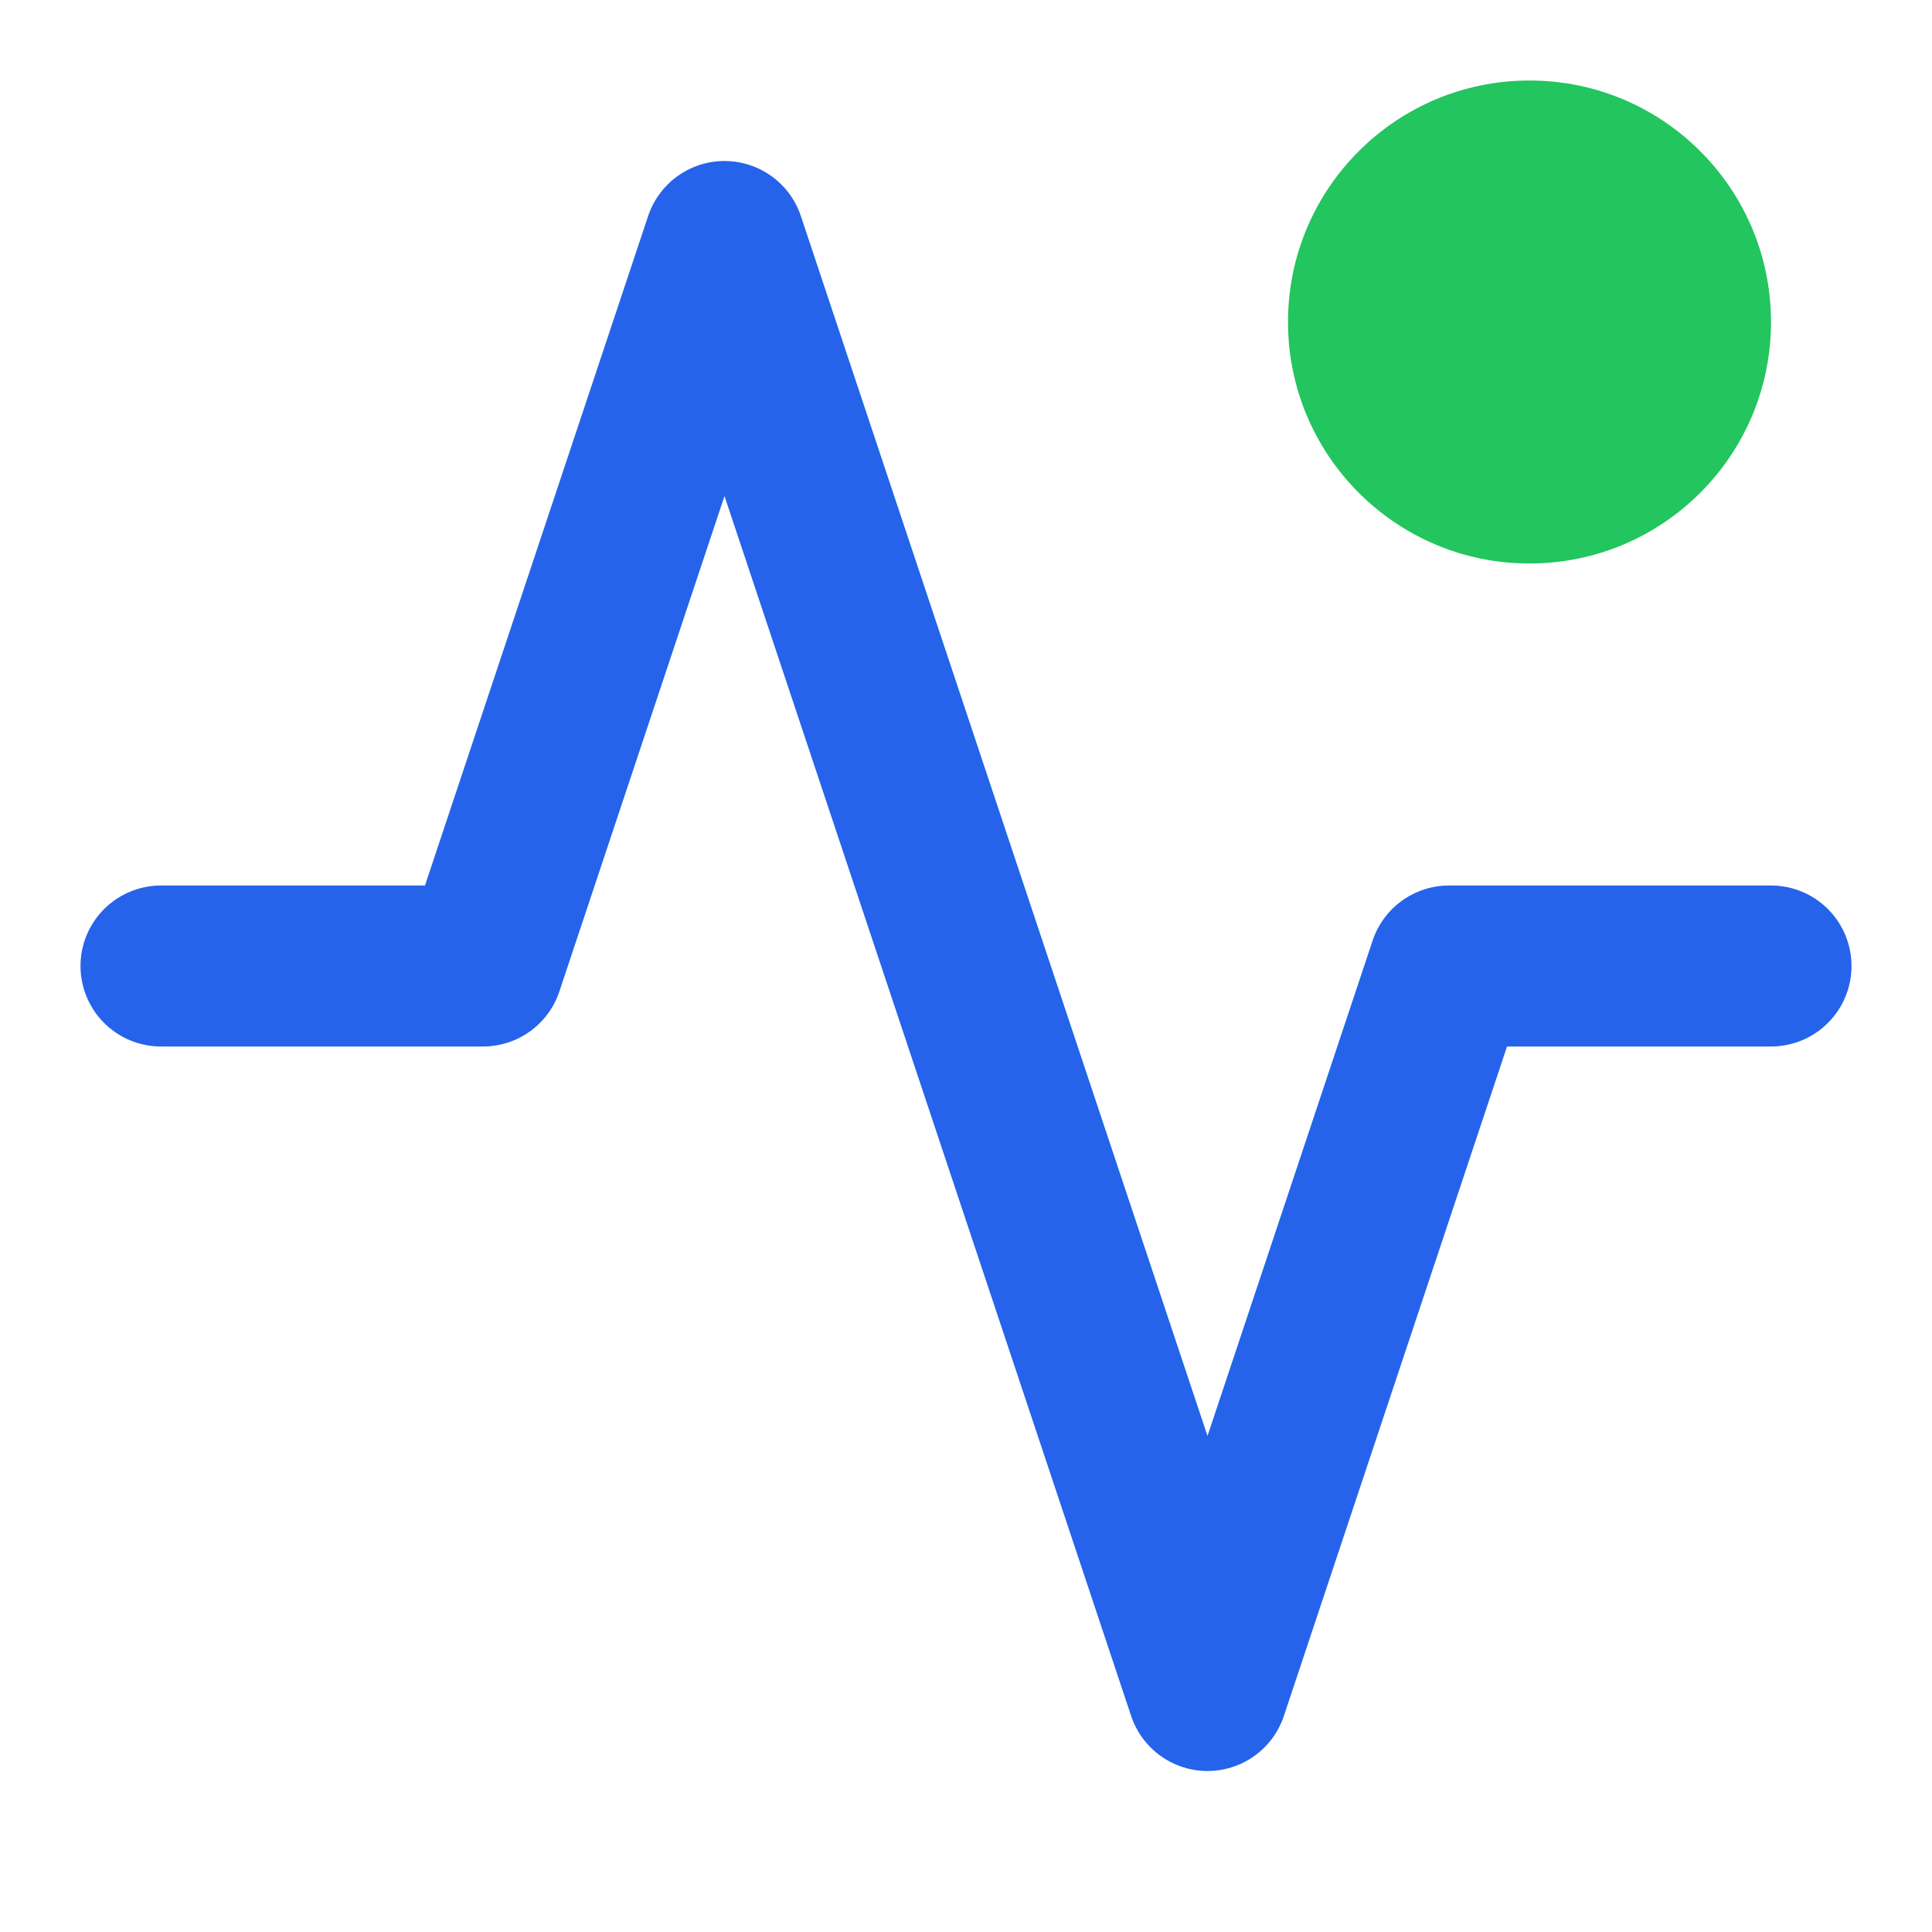
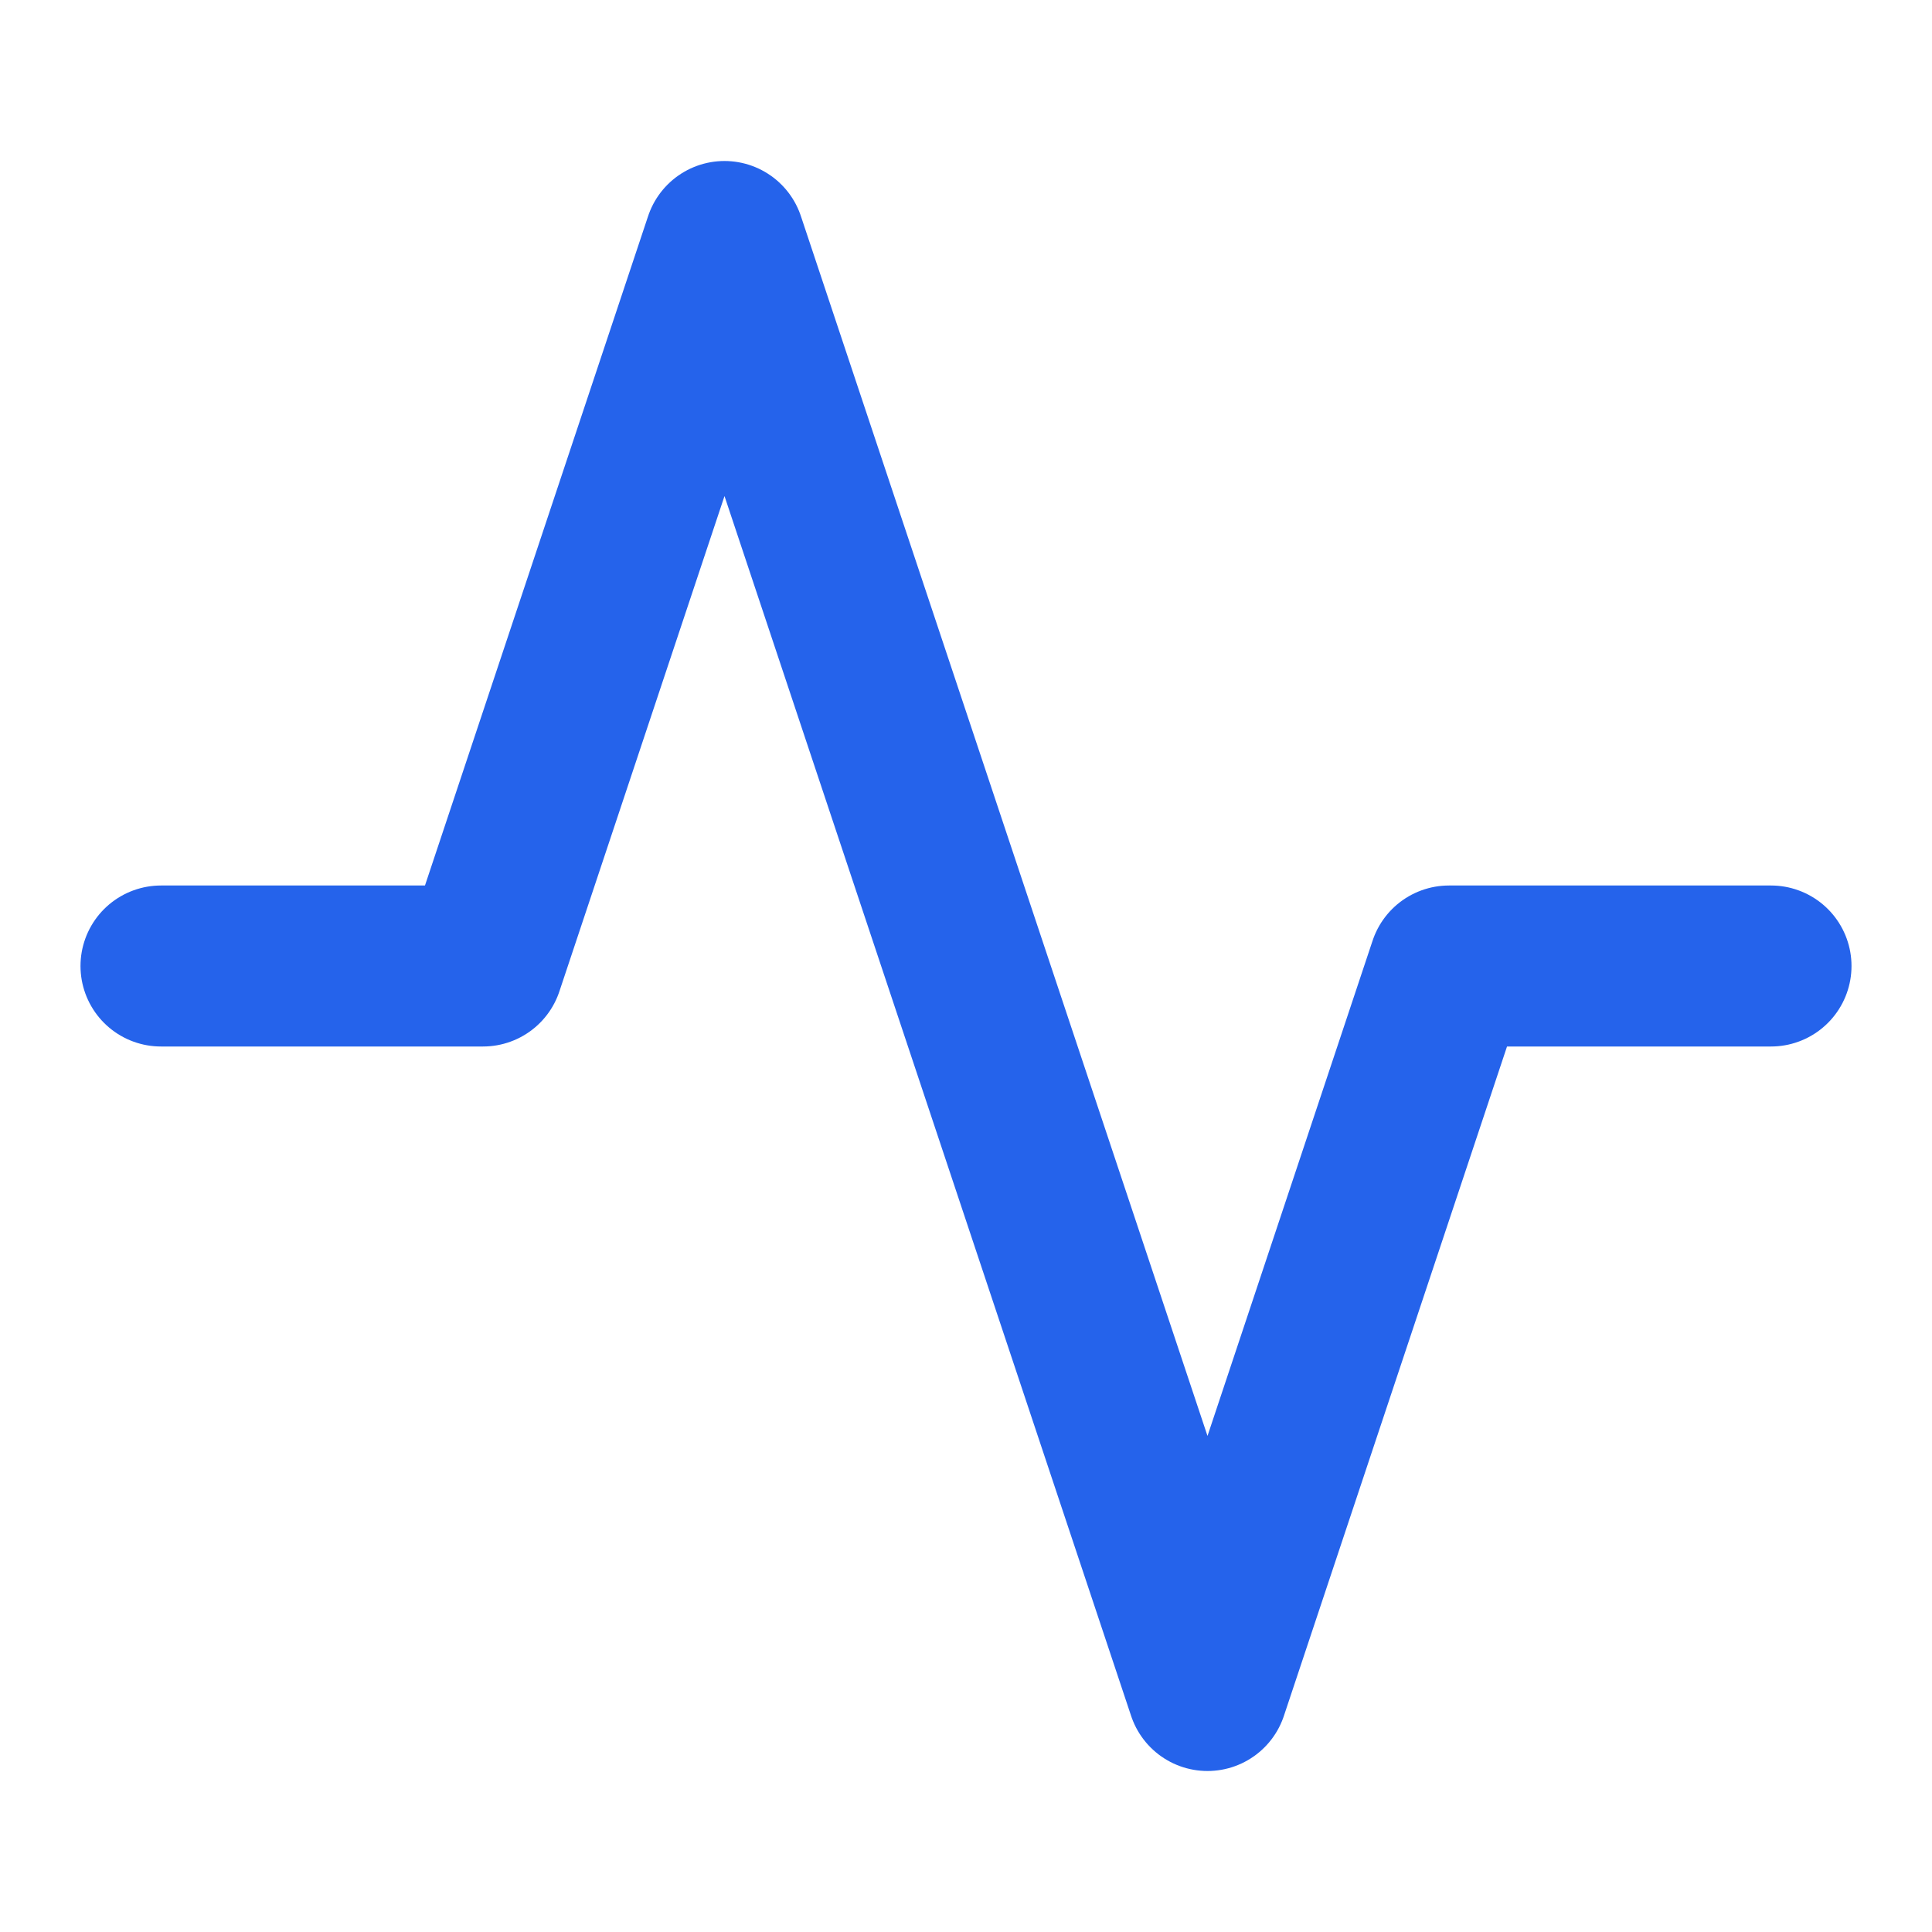
<svg xmlns="http://www.w3.org/2000/svg" width="32" height="32" viewBox="0 0 24 24" fill="none">
  <style>
    path {
      stroke: #2563eb;
      stroke-width: 2;
      stroke-linecap: round;
      stroke-linejoin: round;
    }
    #pulse {
      fill: #22c55e;
      animation: pulse 2s infinite;
      transform-origin: center;
    }
    @keyframes pulse {
      0% { transform: scale(1); opacity: 1; }
      50% { transform: scale(1.2); opacity: 0.8; }
      100% { transform: scale(1); opacity: 1; }
    }
  </style>
  <path d="M22 12h-4l-3 9L9 3l-3 9H2" />
-   <circle id="pulse" cx="19" cy="4" r="3" />
</svg>